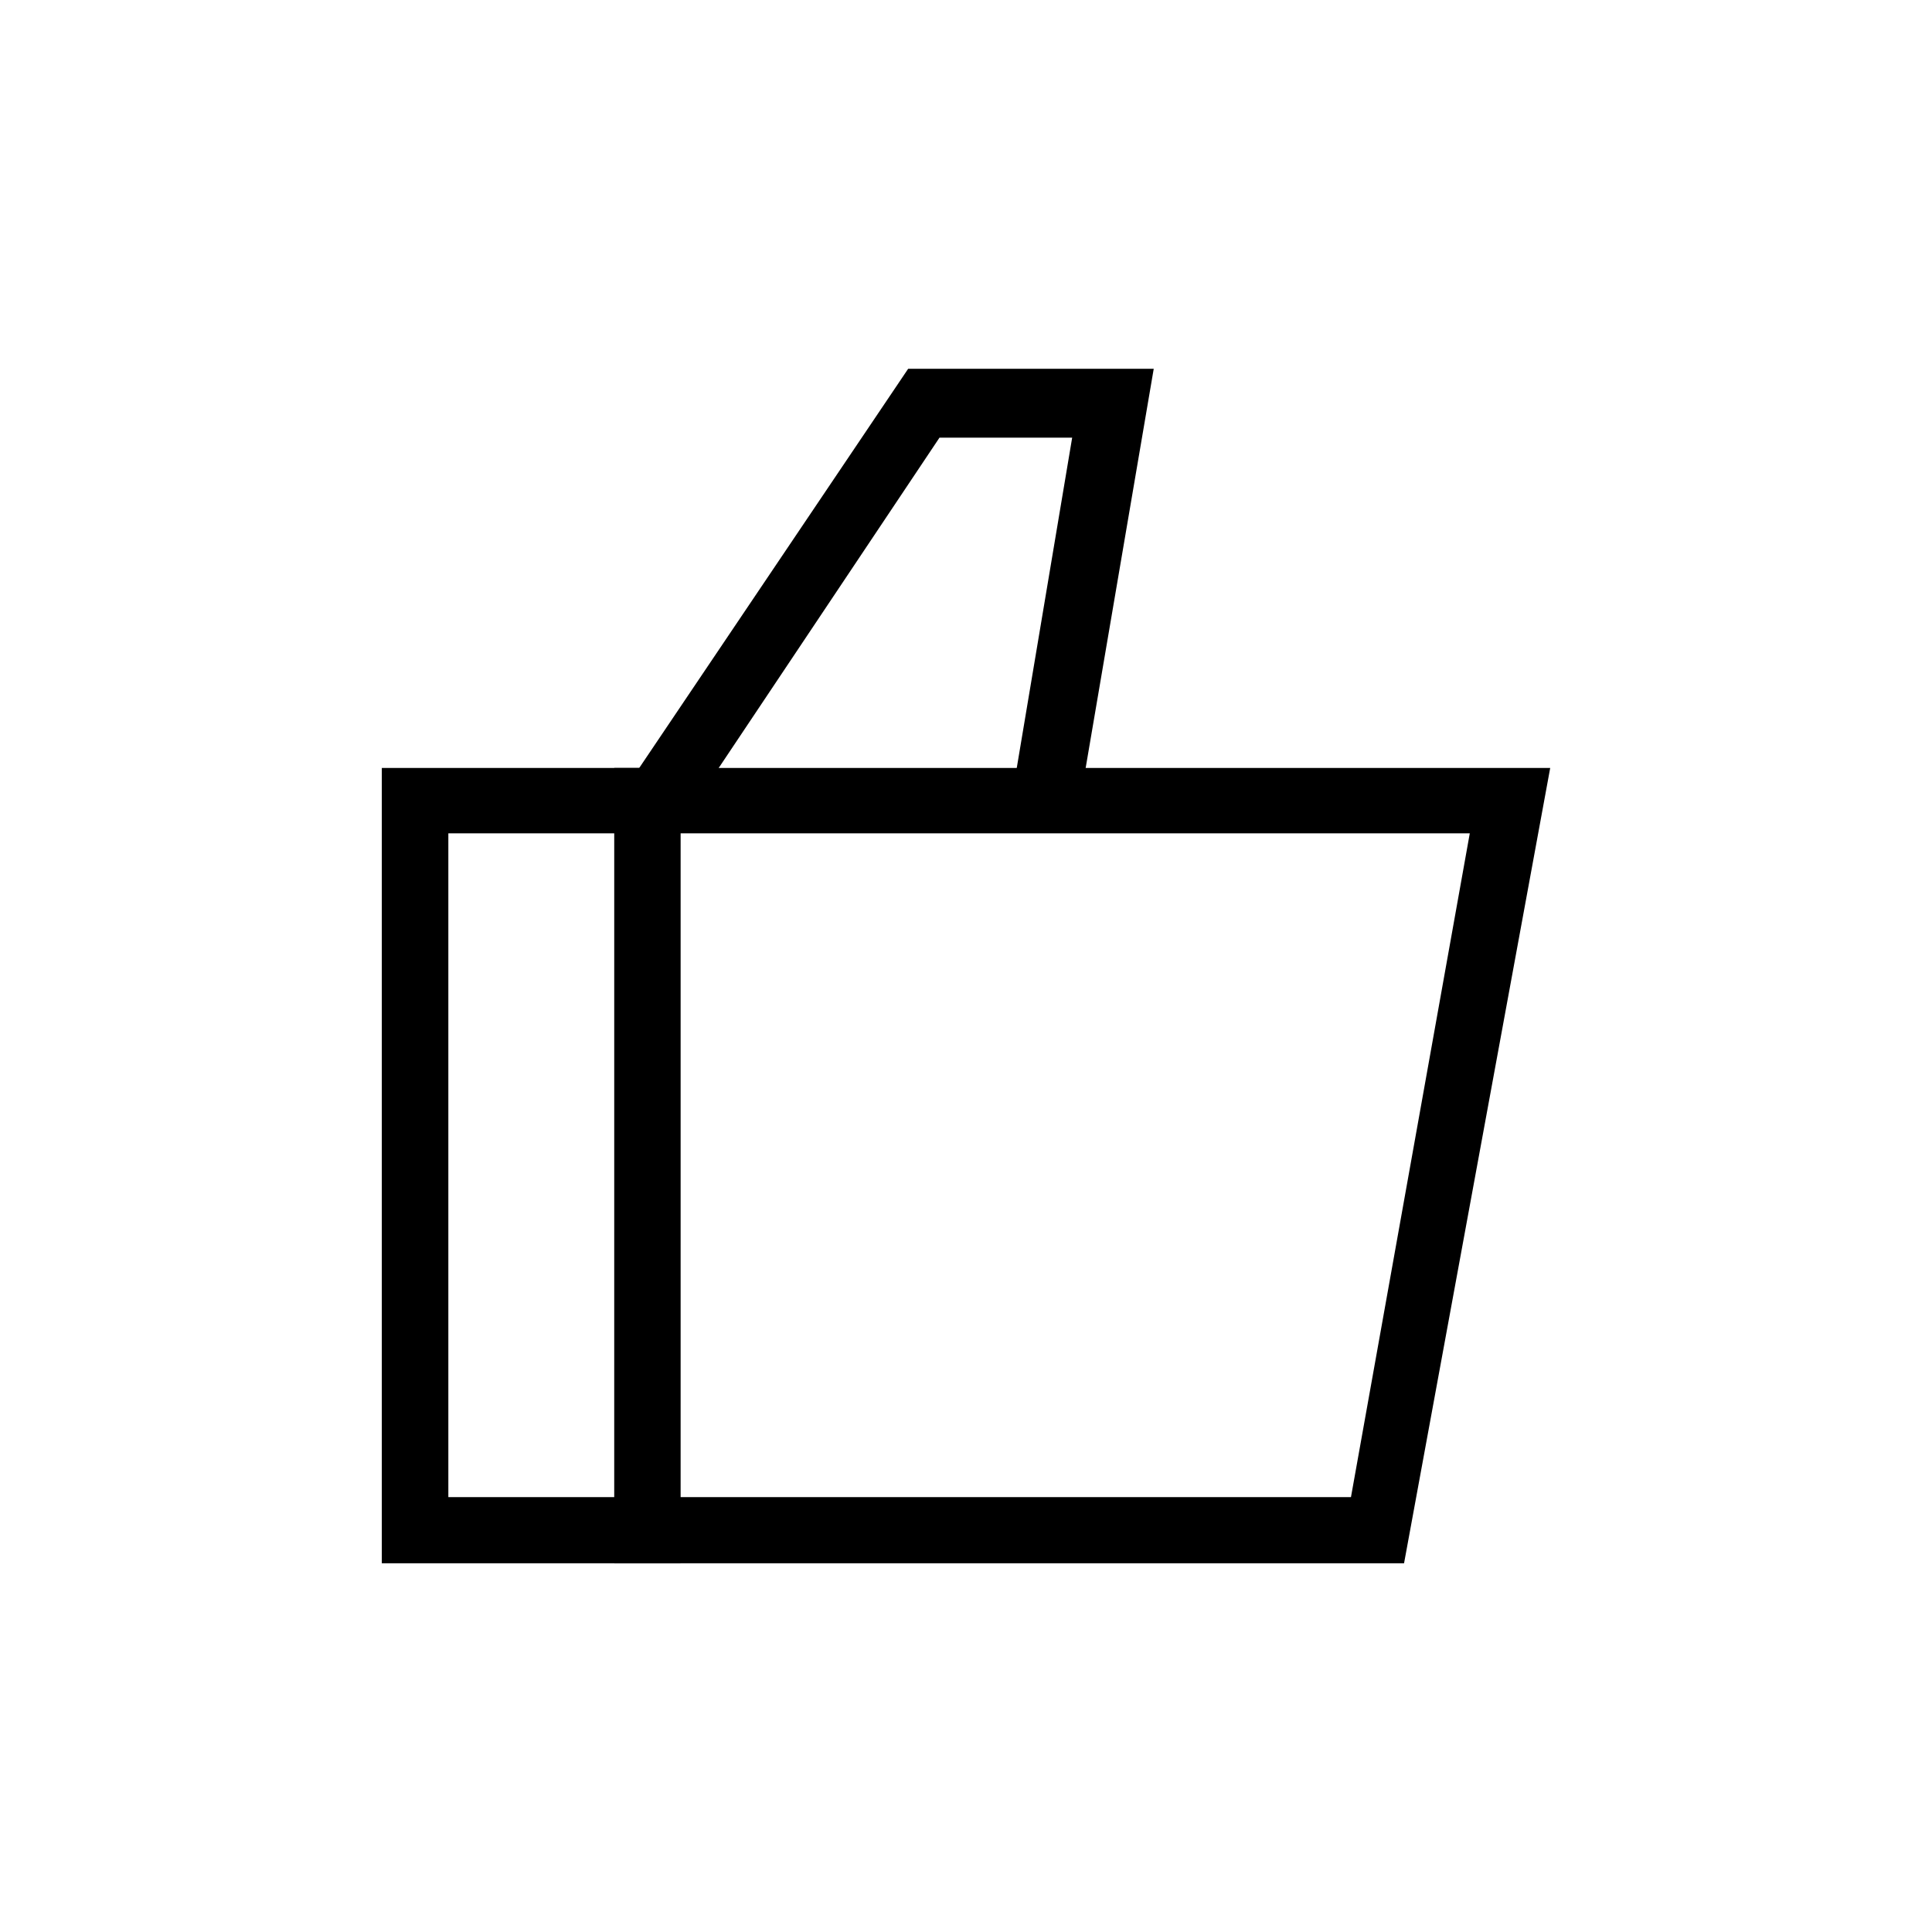
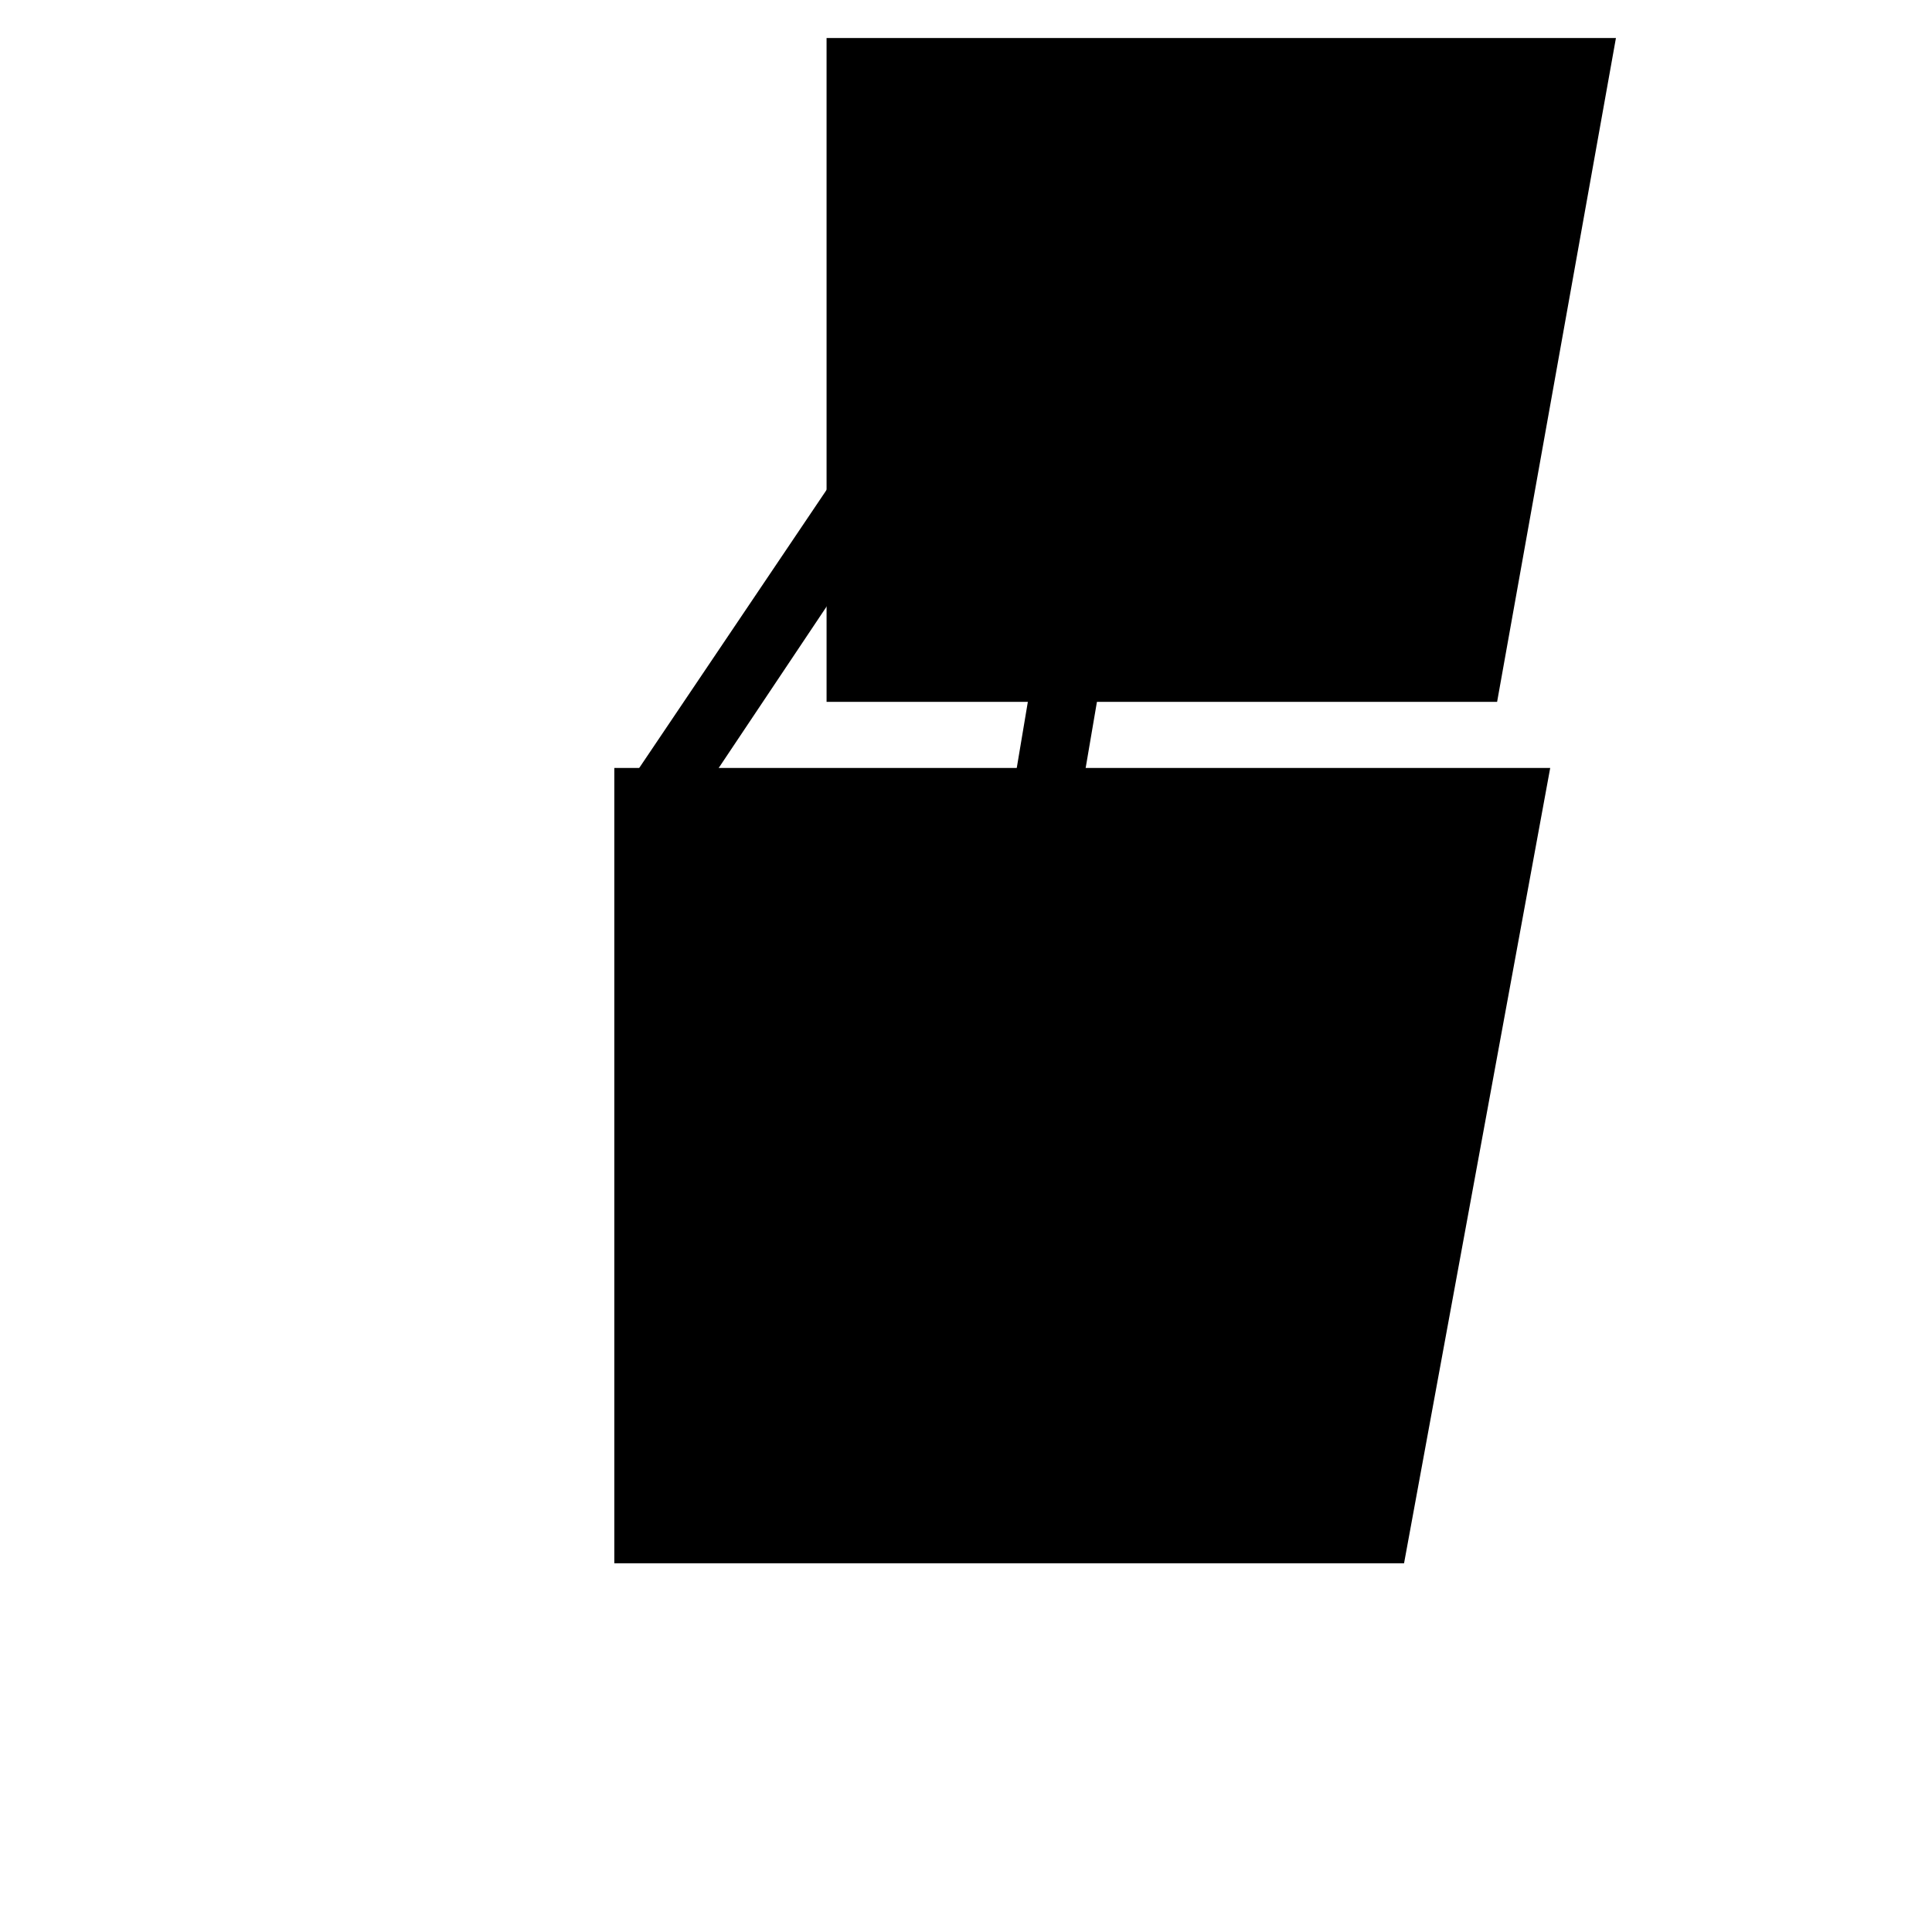
<svg xmlns="http://www.w3.org/2000/svg" fill="#000000" width="800px" height="800px" version="1.1" viewBox="144 144 512 512">
  <g>
-     <path d="m324.32 558.28h-79.137v-210.76h79.141zm-61.508-17.527h43.977l0.004-175.91h-43.977v175.91z" />
-     <path d="m516.09 558.28h-209.29v-210.76h248.02zm-191.77-17.527h177.7l31.488-175.91h-209.19z" />
+     <path d="m516.09 558.28h-209.29v-210.76h248.02m-191.77-17.527h177.7l31.488-175.91h-209.19z" />
    <path d="m325.27 361.27-14.066-10.496 73.473-109.05h65.074l-19.832 116.3-17.633-3.57 15.848-94.465h-35.164z" />
  </g>
</svg>